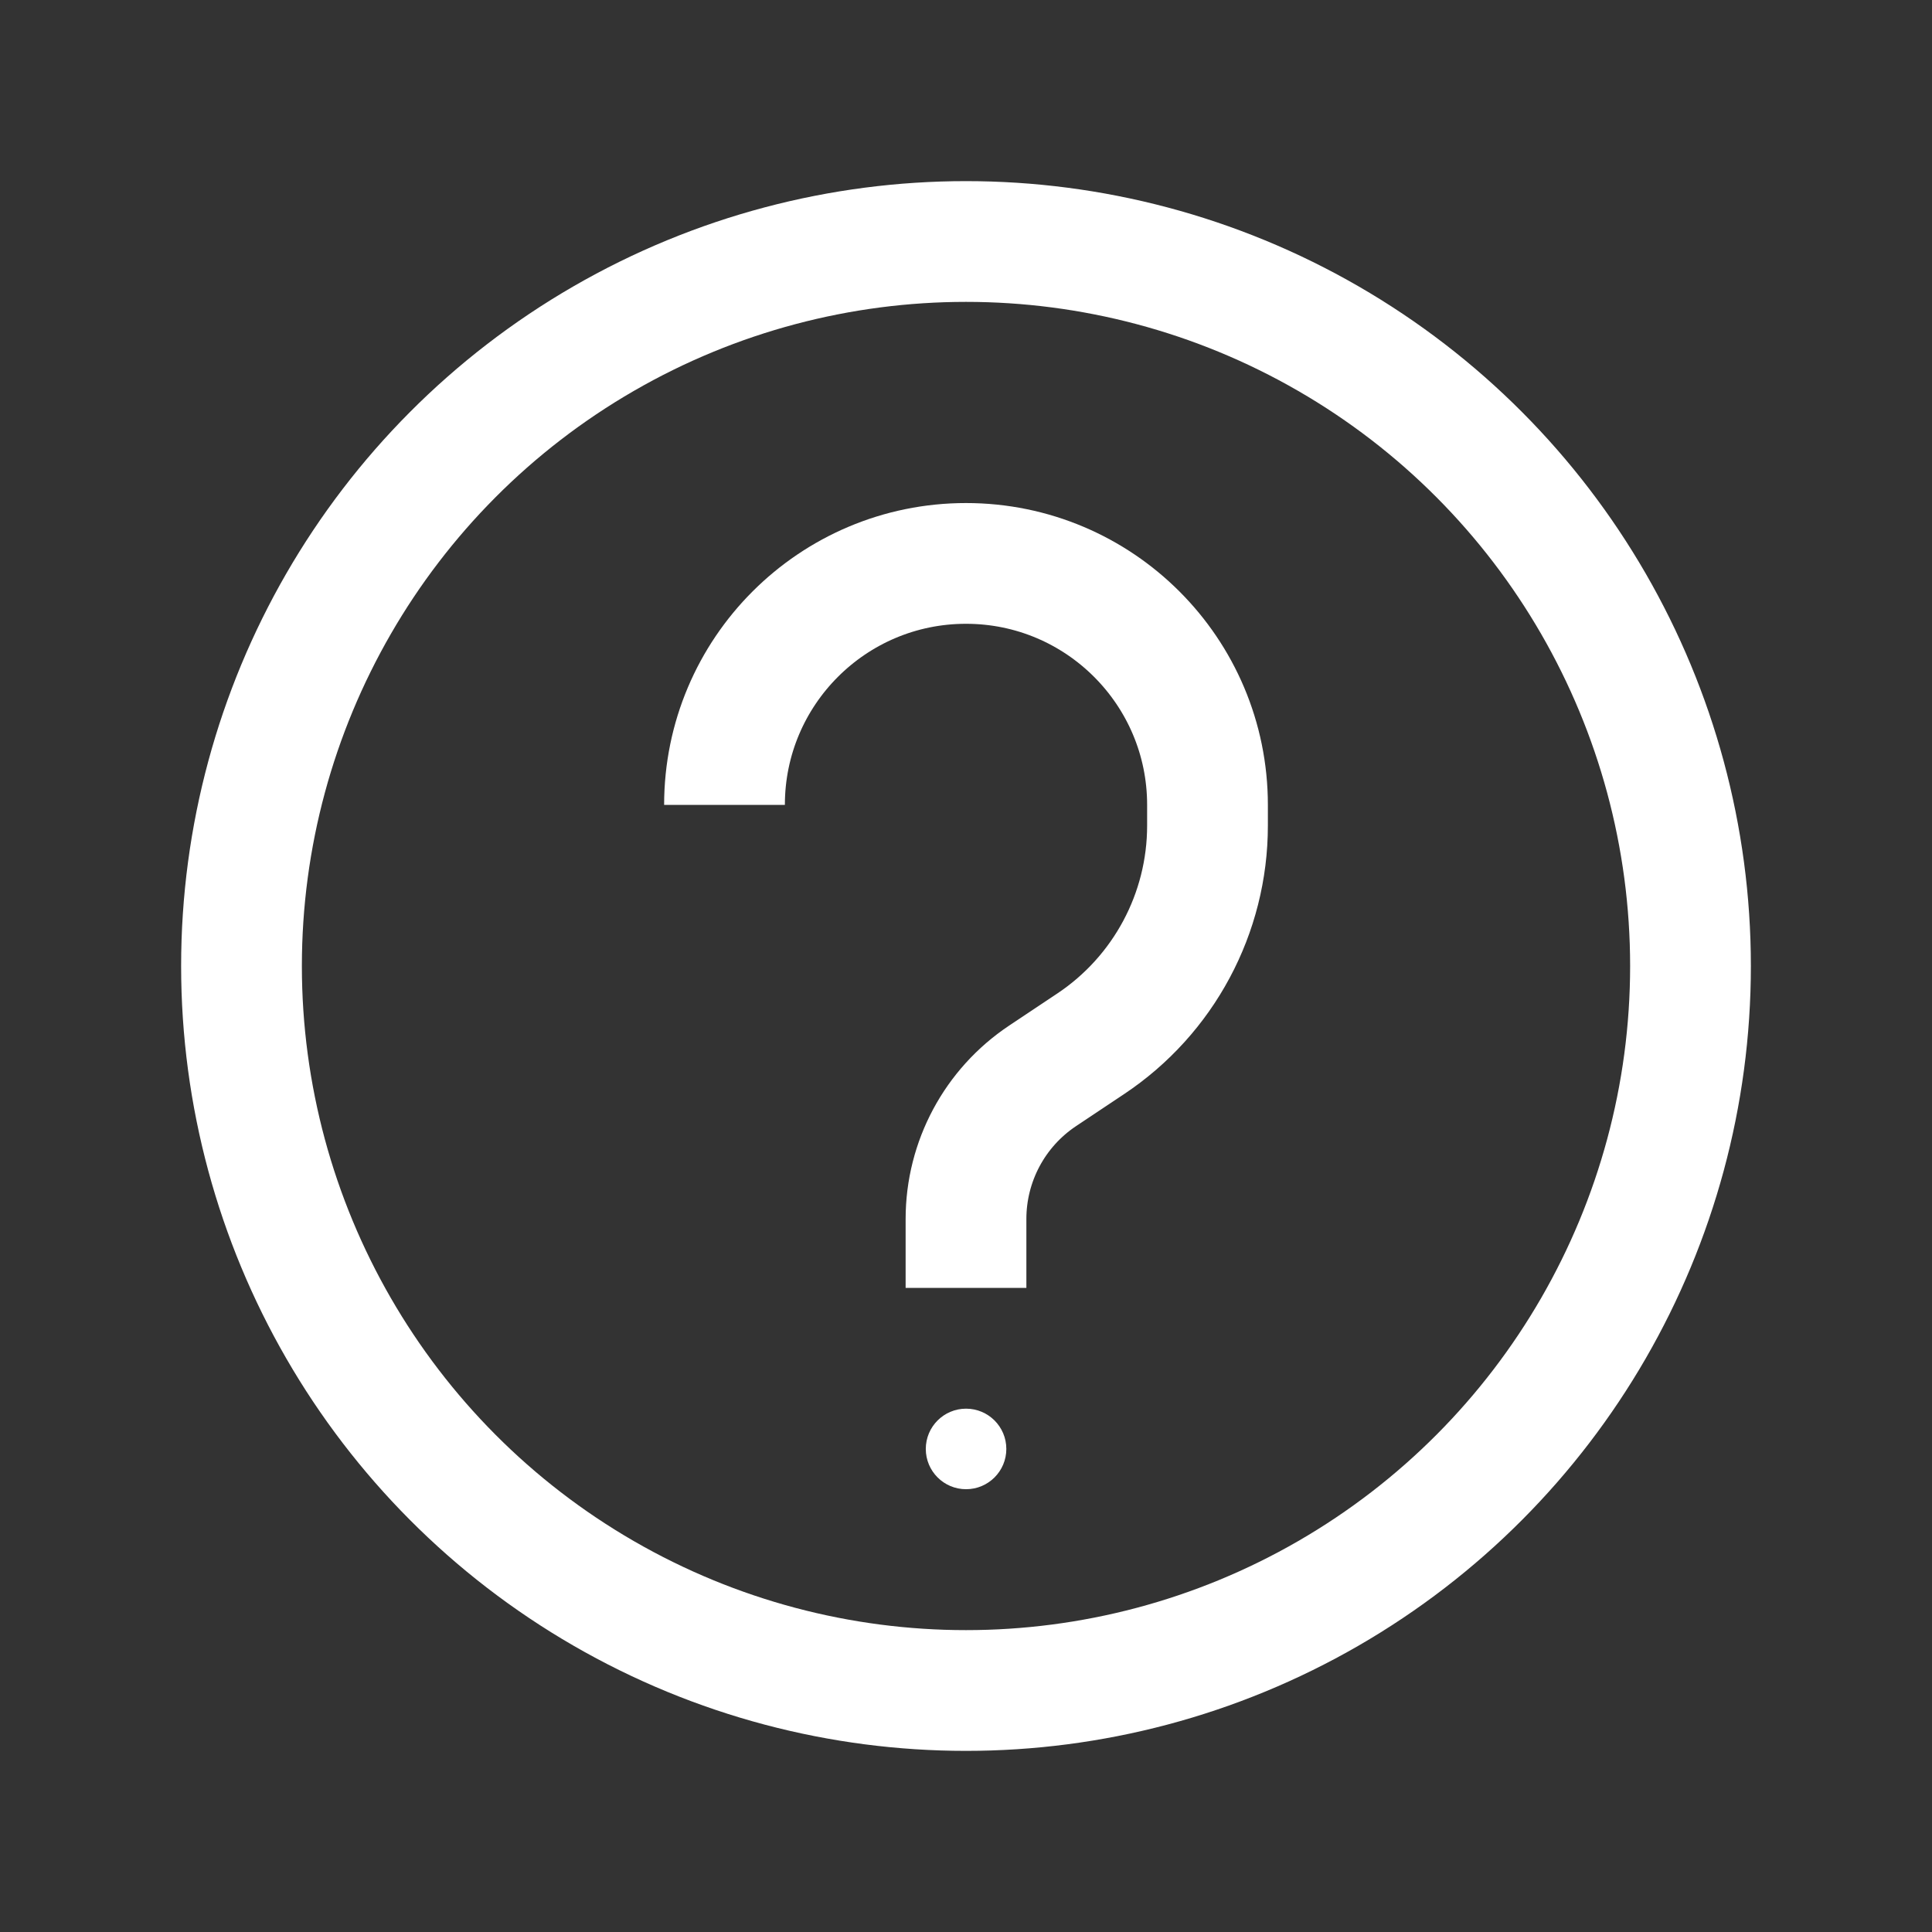
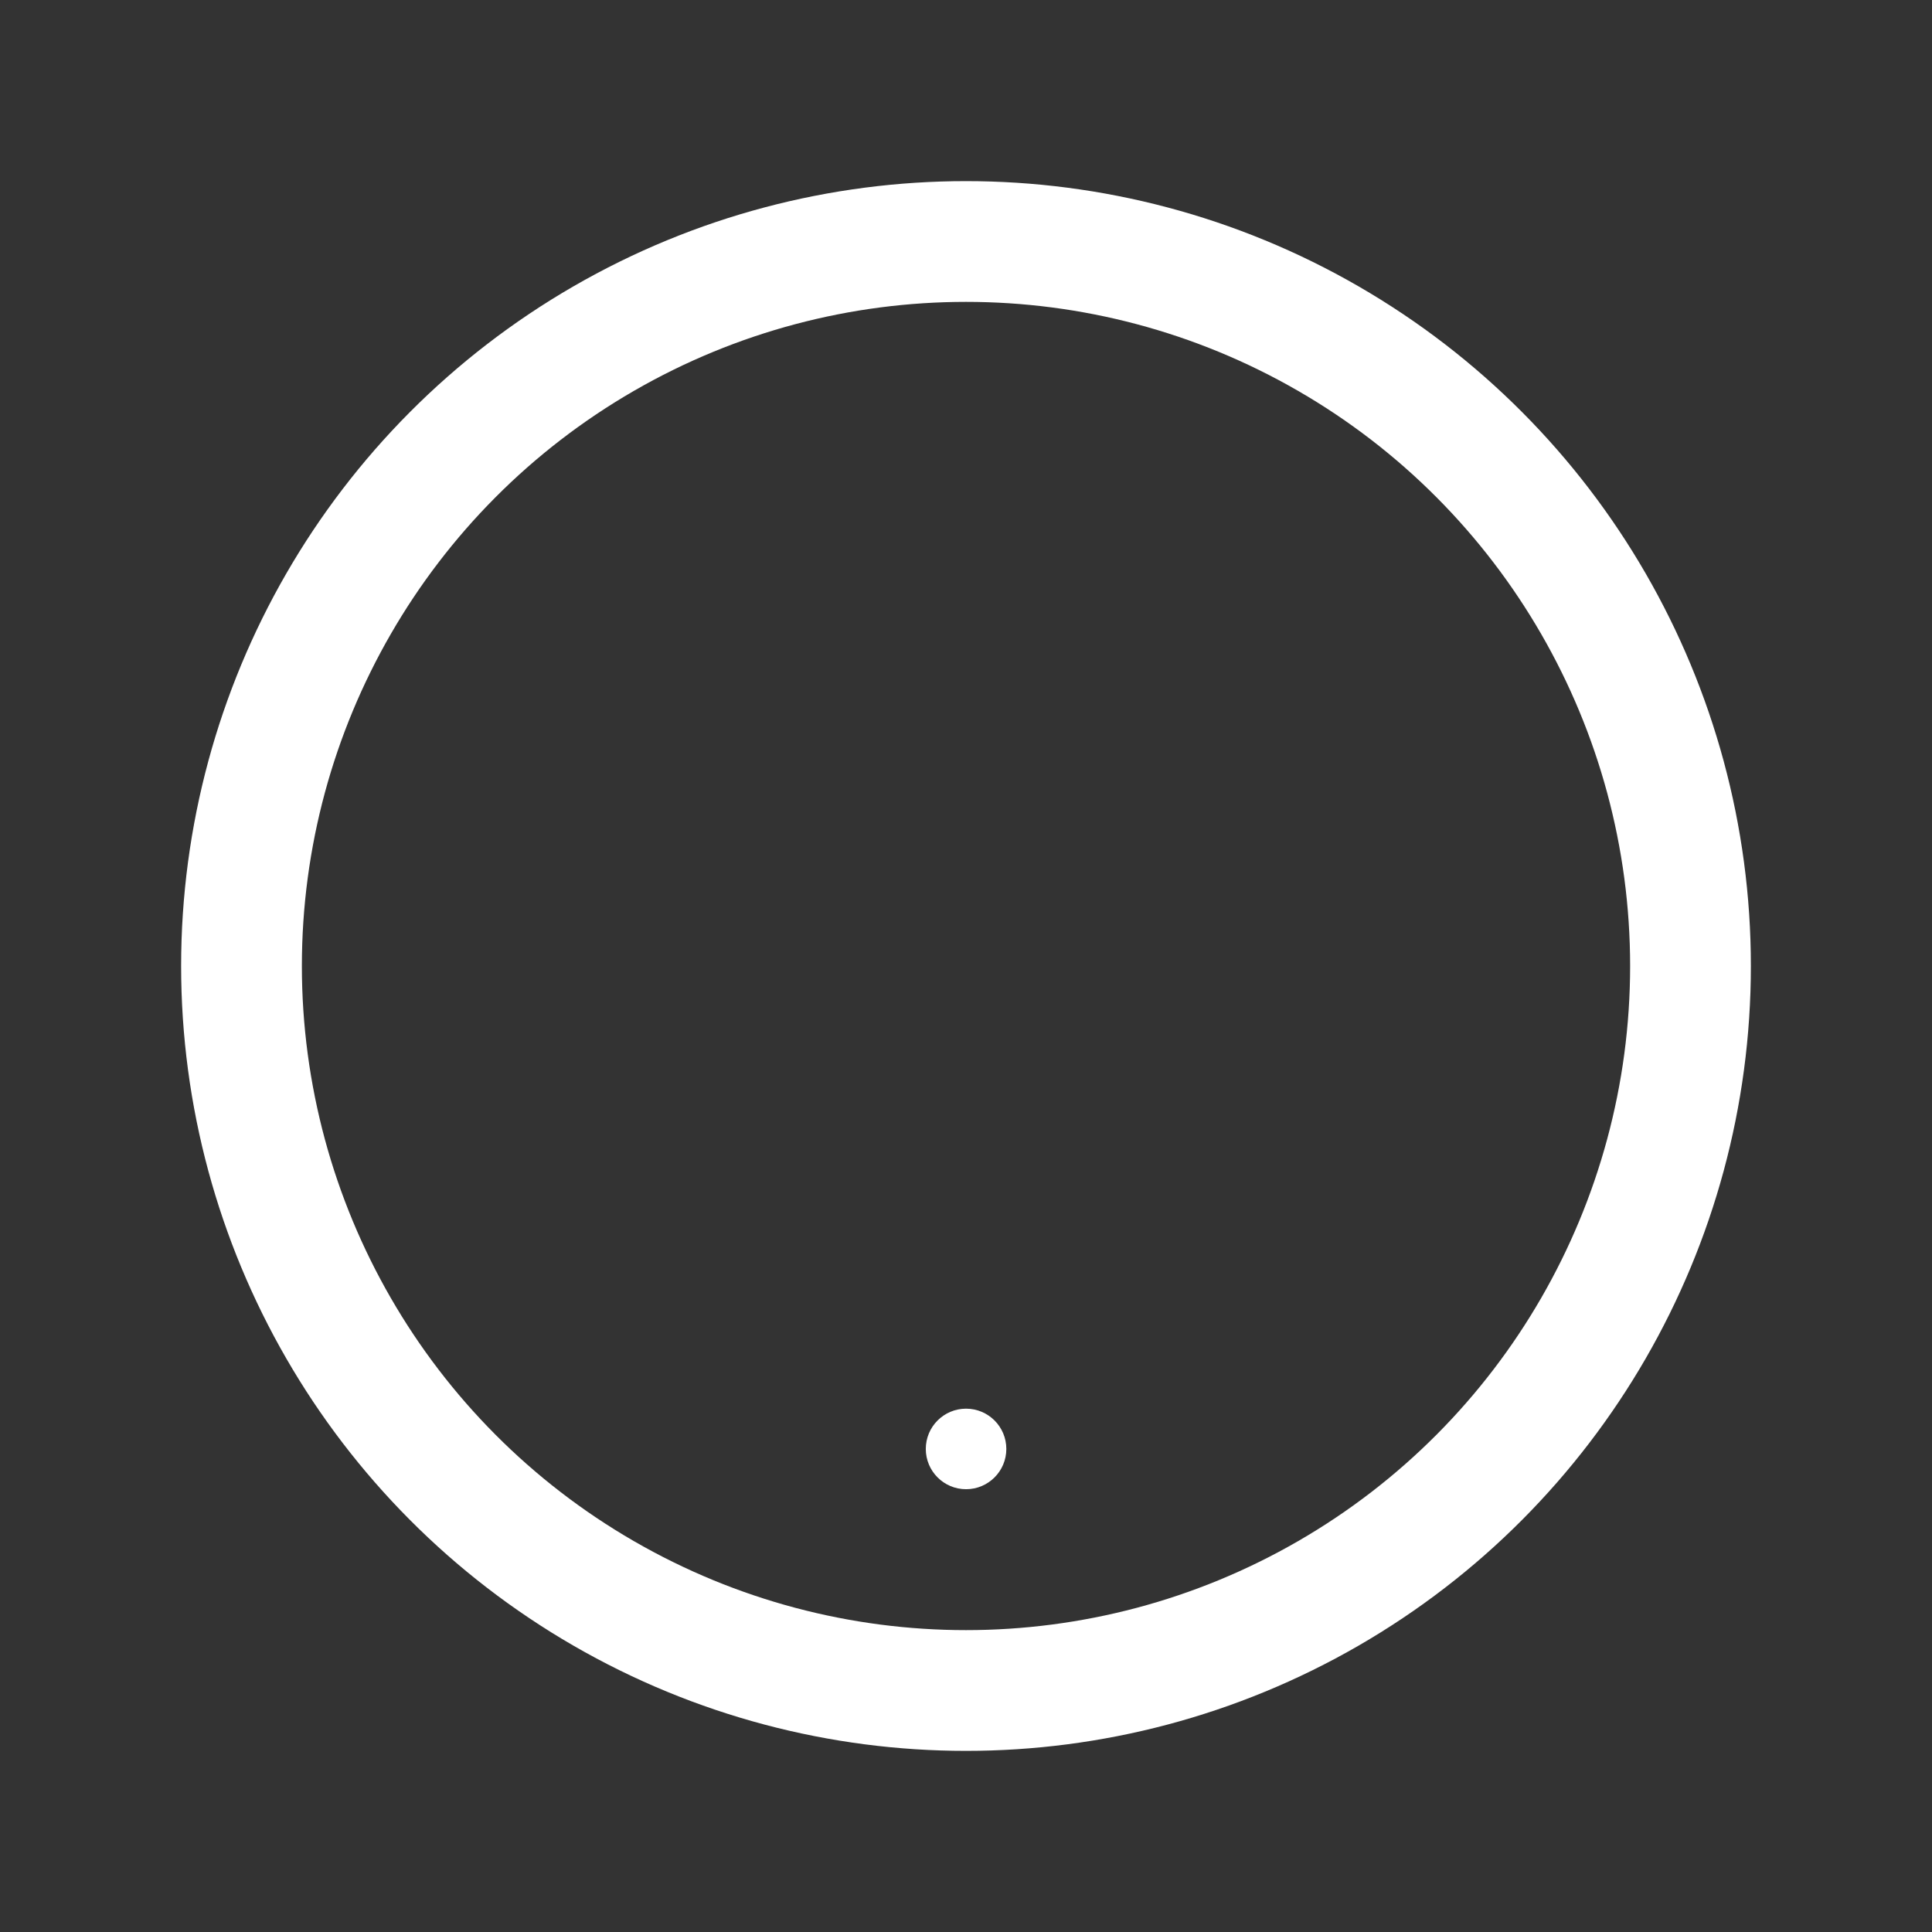
<svg xmlns="http://www.w3.org/2000/svg" width="32" height="32" viewBox="0 0 32 32" fill="none">
  <rect x="0" y="0" width="32" height="32" fill="#333333" stroke="none" />
  <circle cx="16" cy="16" r="12" stroke="white" stroke-width="2" />
  <circle cx="16.001" cy="23.999" r="0.667" fill="white" />
-   <path d="M16 21.332V20.19C16 19.237 16.476 18.348 17.268 17.82L18.066 17.288C19.274 16.483 20 15.127 20 13.675V13.332C20 11.123 18.209 9.332 16 9.332V9.332C13.791 9.332 12 11.123 12 13.332V13.332" stroke="white" stroke-width="2" />
</svg>